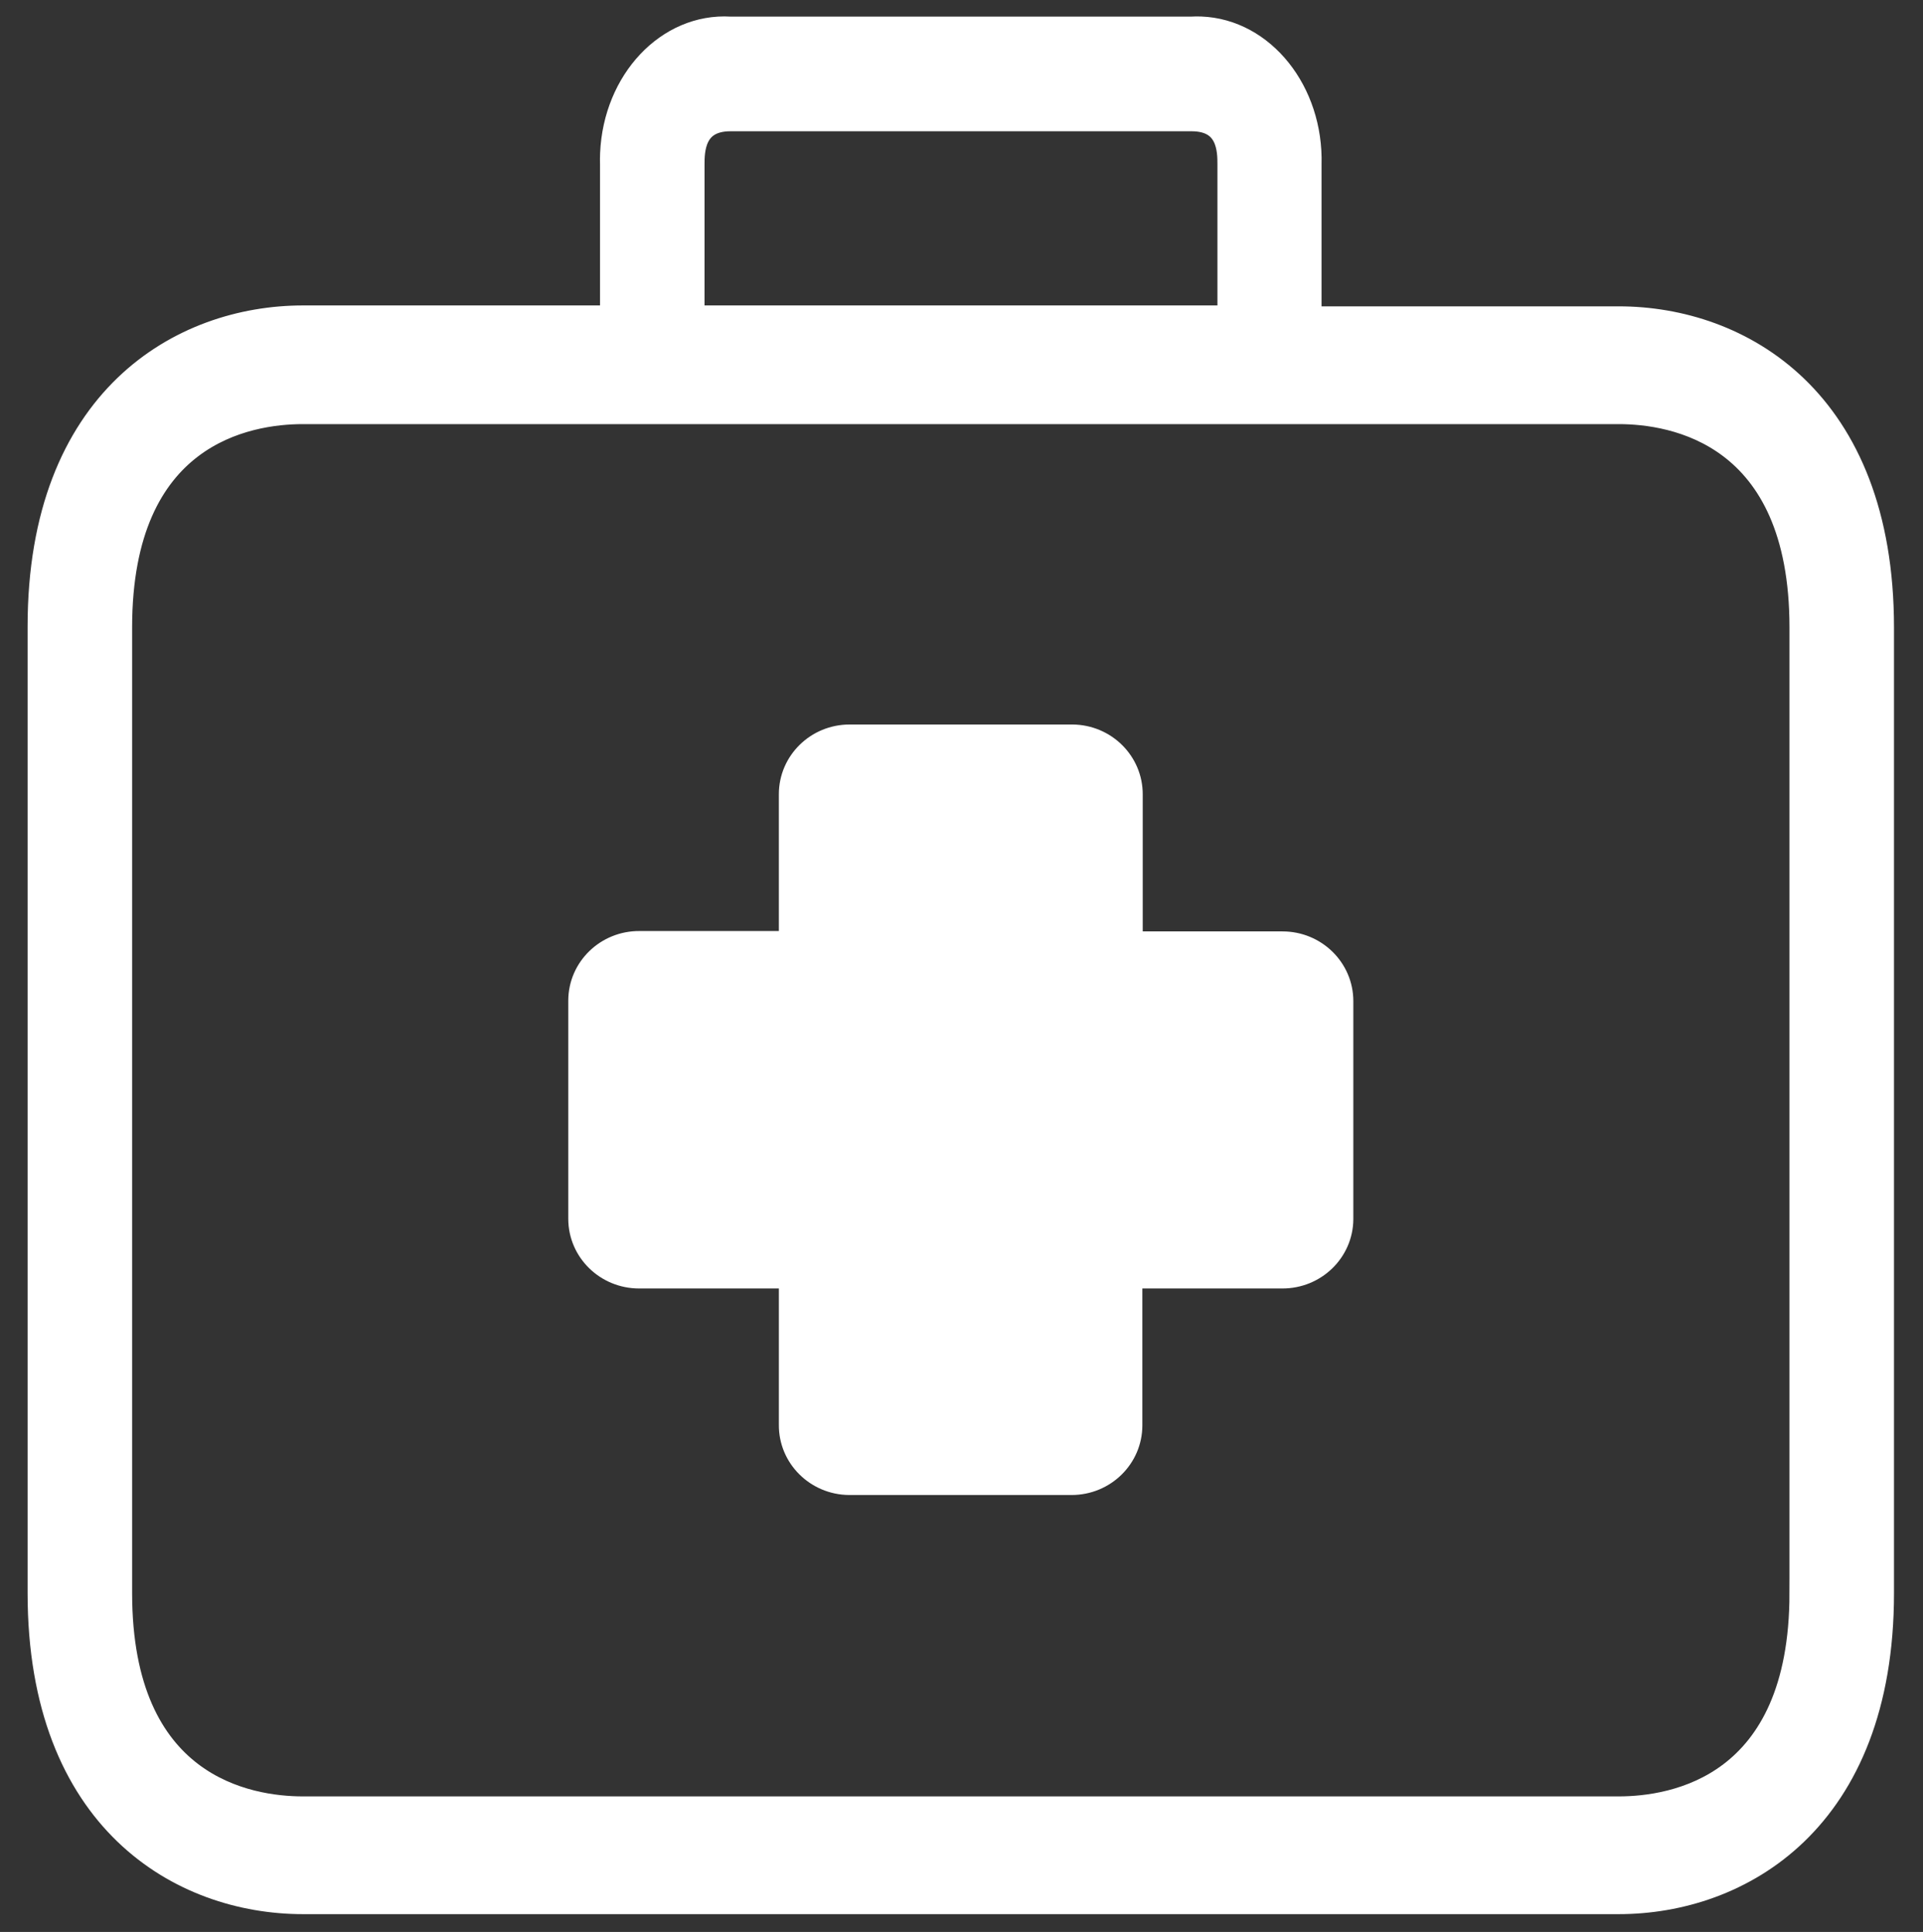
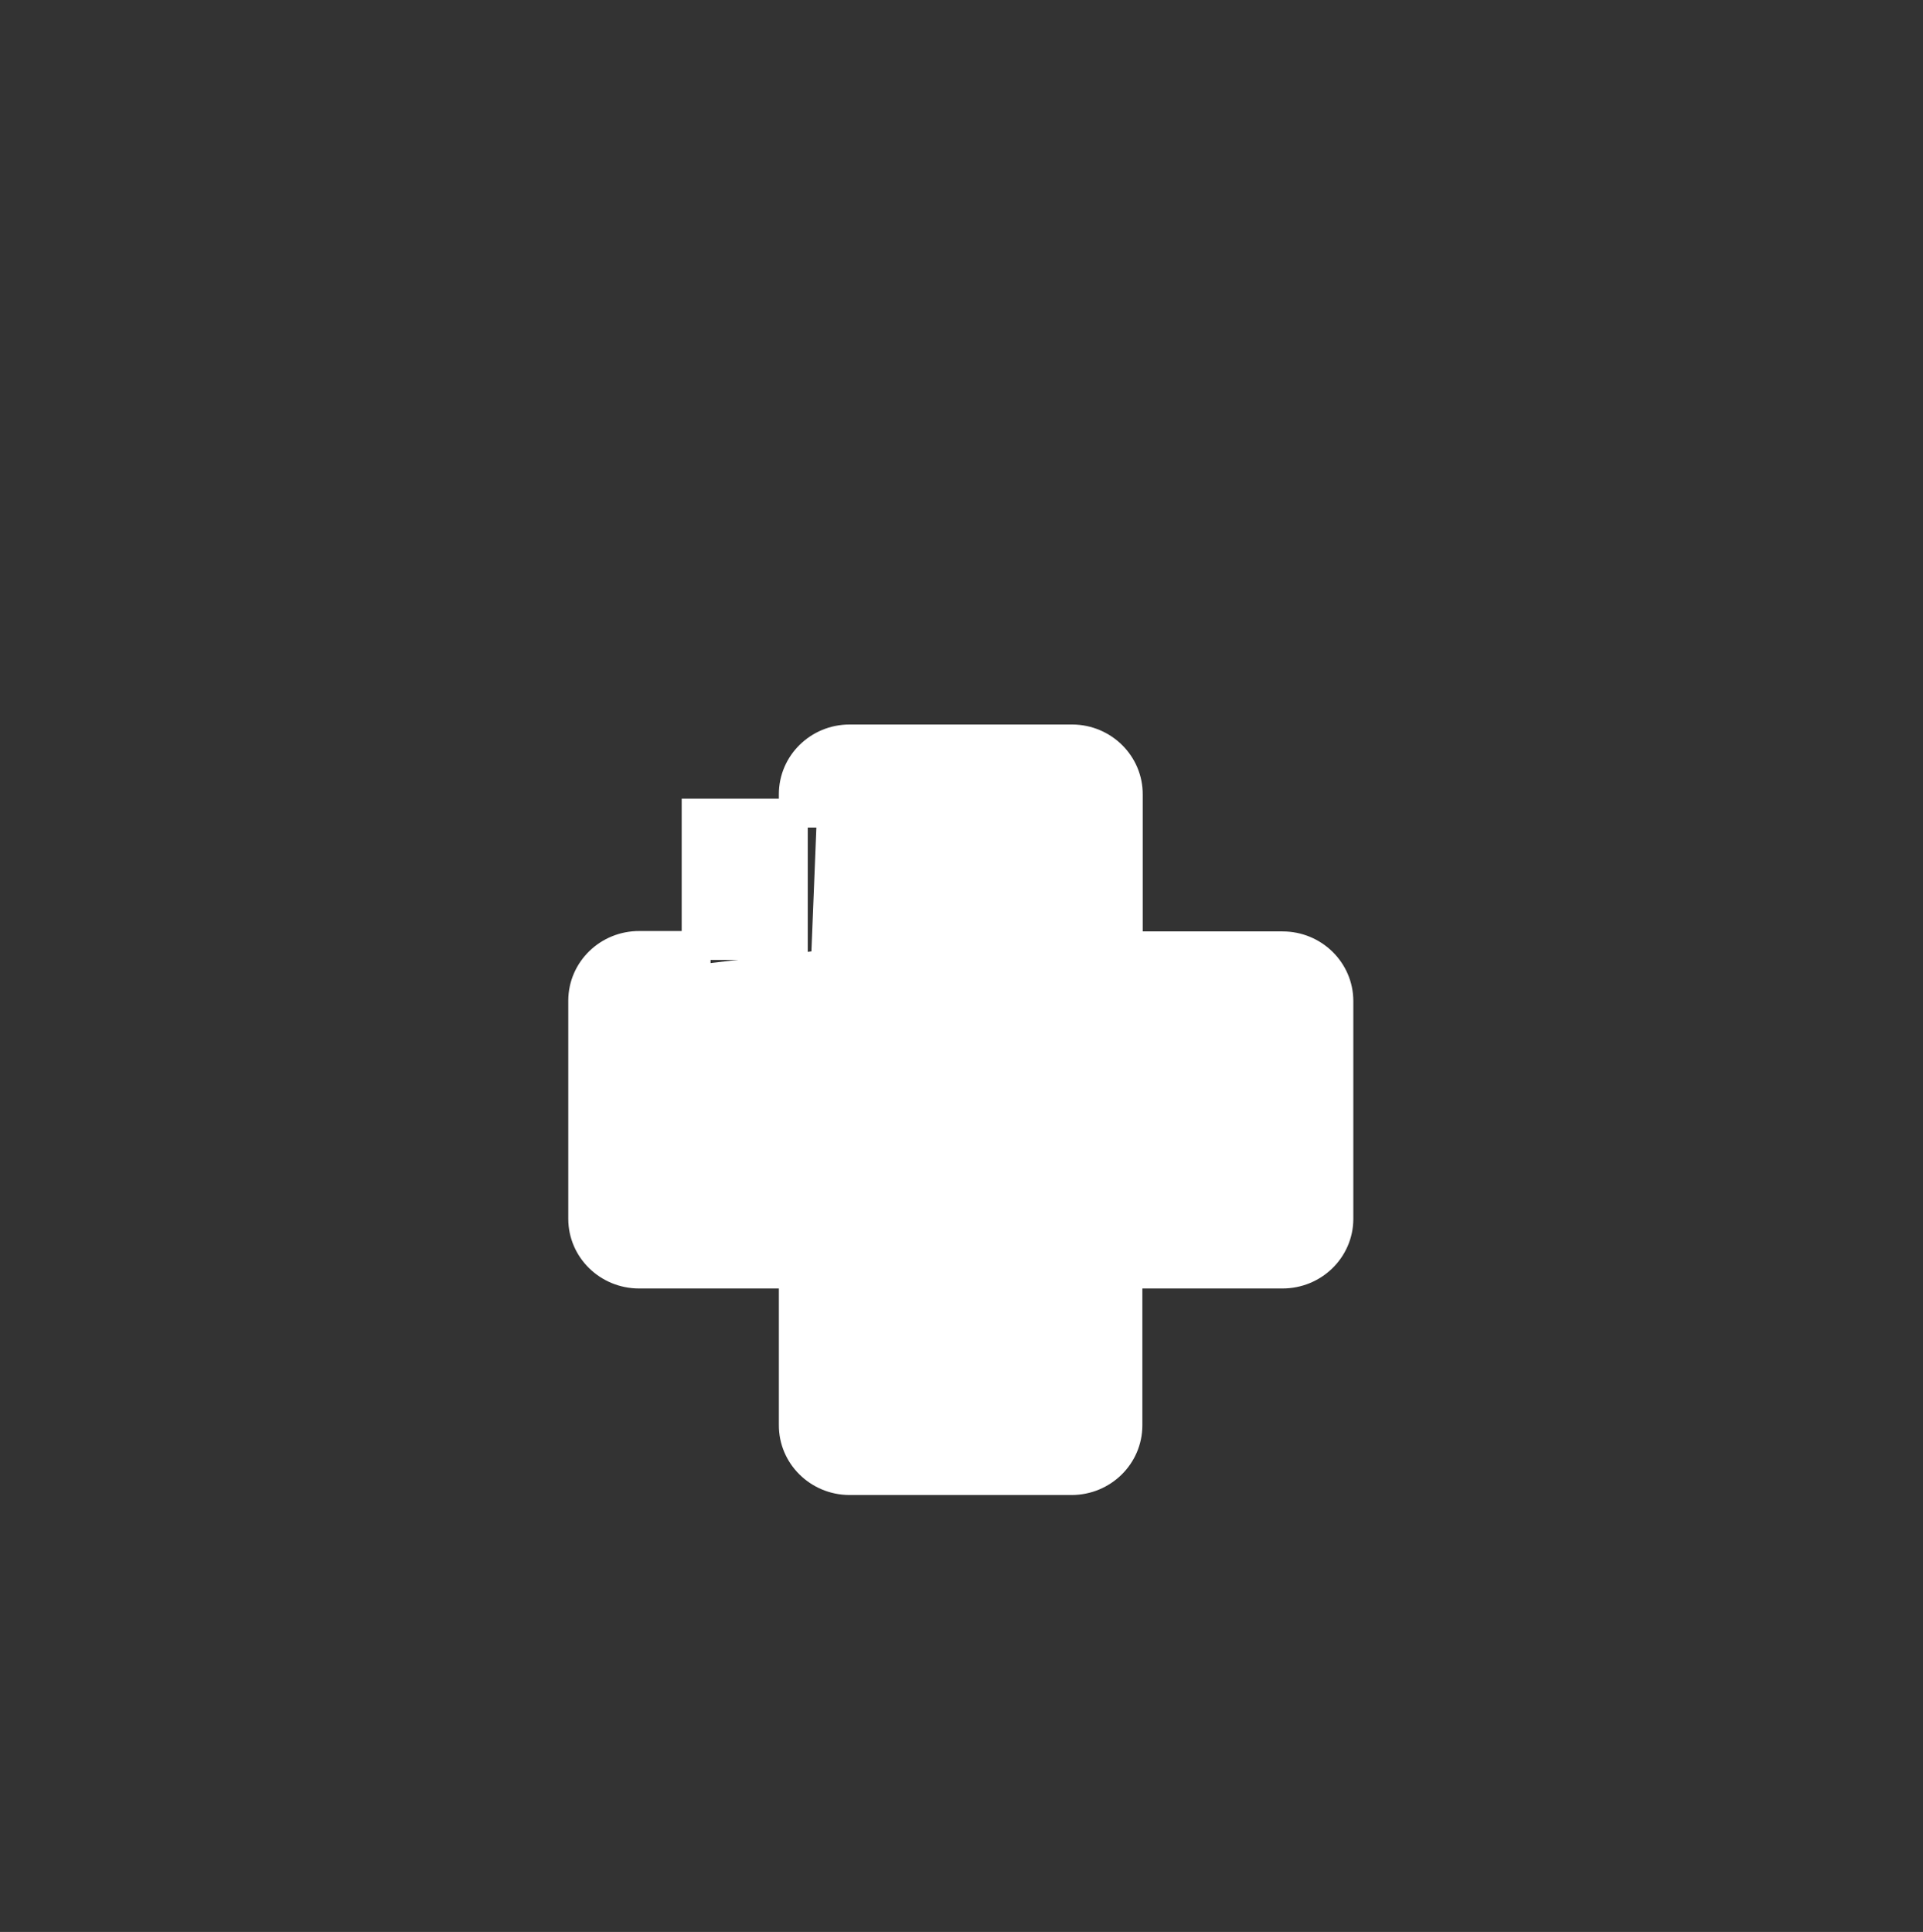
<svg xmlns="http://www.w3.org/2000/svg" version="1.1" id="Calque_1" x="0px" y="0px" viewBox="0 0 266.303 267.576" style="enable-background:new 0 0 266.303 267.576;" xml:space="preserve">
  <rect x="0" y="0" width="266.303" height="267.576" fill="#333333" stroke="none" />
  <g>
    <g>
      <g>
-         <path style="fill:#FFFFFF;stroke:#FFFFFF;stroke-width:4.001;stroke-miterlimit:10;" d="M177.61,131.001     c-0.018,0-0.034,0-0.052,0h-21.31v-20.954c0.028-4.225-3.441-7.674-7.748-7.704c-0.018,0-0.036,0-0.052,0h-30.787     c-4.309,0-7.802,3.427-7.802,7.652v20.954H88.55c-4.309-0.028-7.824,3.375-7.854,7.6c0,0.034,0,0.068,0,0.104V168.8     c0,4.225,3.493,7.652,7.802,7.652h21.362v20.902c-0.028,4.225,3.441,7.674,7.748,7.704c0.018,0,0.036,0,0.052,0h30.735     c4.309,0,7.802-3.427,7.802-7.652l0,0v-20.954h21.362c4.309,0.028,7.824-3.375,7.854-7.6c0-0.018,0-0.034,0-0.052v-30.146     C185.411,134.428,181.92,131.001,177.61,131.001z M174.94,166.179h-23.927c-2.891,0-5.235,2.299-5.235,5.135v23.469h-25.445     v-23.469c0-2.837-2.345-5.135-5.235-5.135H91.168v-24.907h23.929c2.891,0,5.235-2.299,5.235-5.135v-23.521h25.393v23.469     c0,2.837,2.345,5.135,5.235,5.135h23.981L174.94,166.179L174.94,166.179z" />
+         <path style="fill:#FFFFFF;stroke:#FFFFFF;stroke-width:4.001;stroke-miterlimit:10;" d="M177.61,131.001     c-0.018,0-0.034,0-0.052,0h-21.31v-20.954c0.028-4.225-3.441-7.674-7.748-7.704c-0.018,0-0.036,0-0.052,0h-30.787     c-4.309,0-7.802,3.427-7.802,7.652v20.954H88.55c-4.309-0.028-7.824,3.375-7.854,7.6c0,0.034,0,0.068,0,0.104V168.8     c0,4.225,3.493,7.652,7.802,7.652h21.362v20.902c-0.028,4.225,3.441,7.674,7.748,7.704c0.018,0,0.036,0,0.052,0h30.735     c4.309,0,7.802-3.427,7.802-7.652l0,0v-20.954h21.362c4.309,0.028,7.824-3.375,7.854-7.6c0-0.018,0-0.034,0-0.052v-30.146     C185.411,134.428,181.92,131.001,177.61,131.001z M174.94,166.179h-23.927c-2.891,0-5.235,2.299-5.235,5.135v23.469h-25.445     v-23.469c0-2.837-2.345-5.135-5.235-5.135H91.168v-24.907c2.891,0,5.235-2.299,5.235-5.135v-23.521h25.393v23.469     c0,2.837,2.345,5.135,5.235,5.135h23.981L174.94,166.179L174.94,166.179z" />
      </g>
    </g>
    <polygon style="fill:#FFFFFF;stroke:#FFFFFF;stroke-width:4.001;stroke-miterlimit:10;" points="115.299,108.553 114.299,133.56    88.292,136.561 84.29,161.568 89.292,169.57 114.299,171.571 115.299,200.579 148.308,199.579 151.309,170.57 178.317,169.57    179.317,136.561 152.309,135.561 150.309,107.553  " />
    <g>
      <g>
-         <path style="fill:#FFFFFF;stroke:#FFFFFF;stroke-width:4.001;stroke-miterlimit:10;" d="M224.157,44.429L224.157,44.429h-43.144     V22.765c0.272-9.887-6.326-18.159-14.736-18.479c-0.428-0.016-0.858-0.012-1.286,0.014h-63.878     c-8.404-0.514-15.57,7.076-16.008,16.953c-0.022,0.504-0.026,1.006-0.012,1.51v21.542H41.951     c-16.651,0-36.128,11.141-36.128,42.468V220.64c0,31.329,19.477,42.468,36.128,42.468h182.207     c16.651,0,36.128-11.141,36.128-42.468V86.895C260.283,55.57,240.858,44.429,224.157,44.429z M95.566,22.765     c0-1.784,0-6.586,5.602-6.586h63.824c5.602,0,5.602,4.739,5.602,6.586v21.542H95.564L95.566,22.765L95.566,22.765z      M249.812,220.642c0,27.204-17.907,30.158-25.655,30.158H41.951c-7.696,0-25.655-2.955-25.655-30.158V86.897     c0-27.204,17.907-30.158,25.655-30.158h182.207c7.696,0,25.655,2.955,25.655,30.158V220.642L249.812,220.642z" />
-       </g>
+         </g>
    </g>
  </g>
</svg>